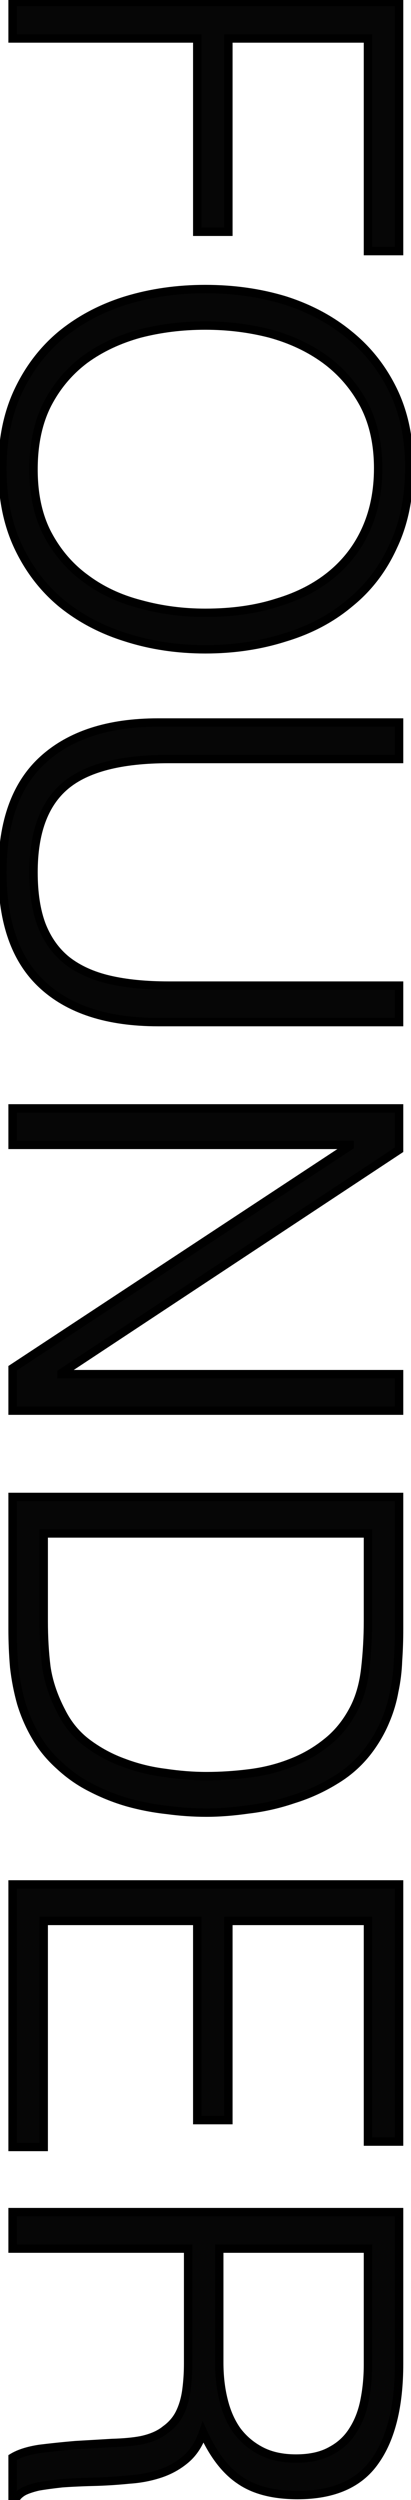
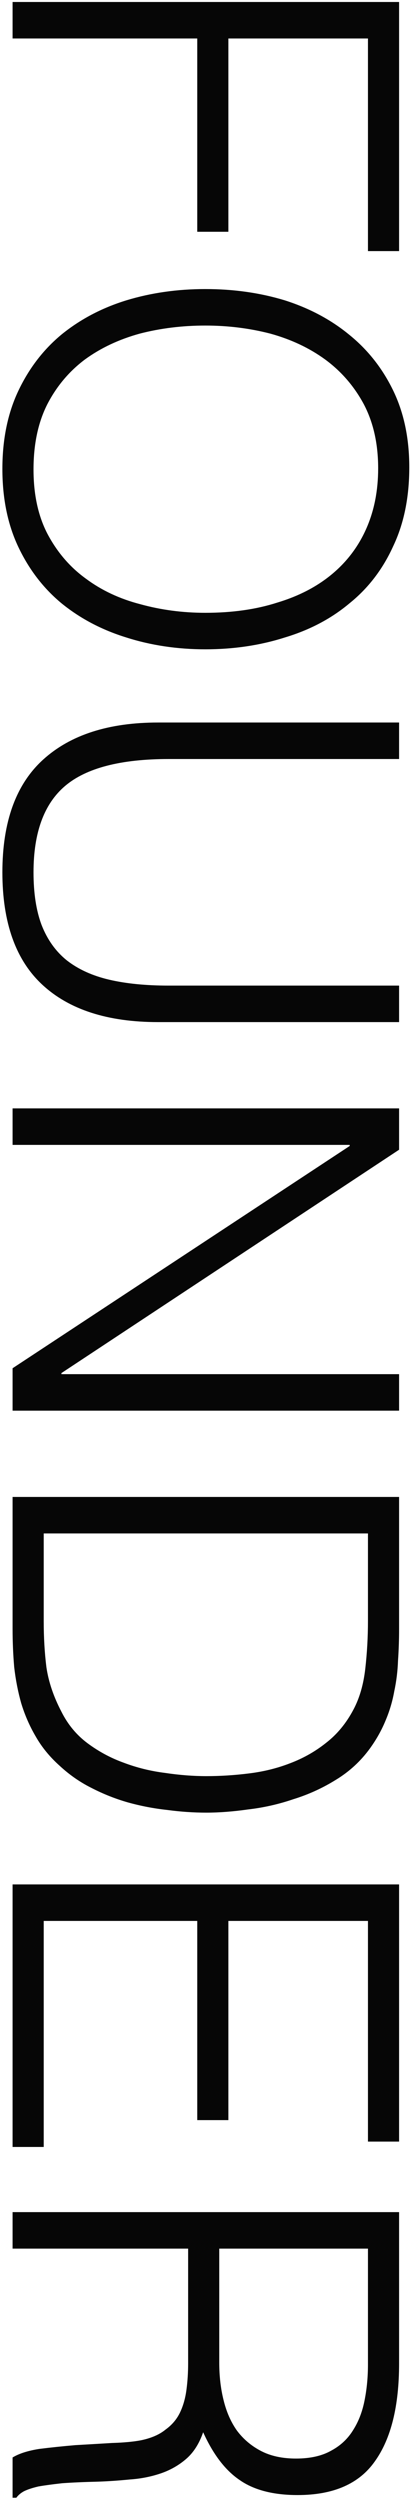
<svg xmlns="http://www.w3.org/2000/svg" width="98" height="596" viewBox="0 0 98 596" fill="none">
  <path d="M3 0.472L95.16 0.472L95.16 59.864L87.736 59.864L87.736 9.176L54.456 9.176L54.456 55.256L47.032 55.256L47.032 9.176L3 9.176L3 0.472ZM48.952 68.909C55.693 68.909 62.008 69.805 67.896 71.597C73.784 73.474 78.904 76.205 83.256 79.789C87.693 83.373 91.192 87.81 93.752 93.101C96.312 98.392 97.592 104.493 97.592 111.405C97.592 118.573 96.312 124.845 93.752 130.221C91.277 135.682 87.821 140.205 83.384 143.789C79.032 147.458 73.869 150.189 67.896 151.981C62.008 153.858 55.693 154.797 48.952 154.797C42.296 154.797 36.024 153.858 30.136 151.981C24.333 150.189 19.213 147.501 14.776 143.917C10.424 140.333 6.968 135.853 4.408 130.477C1.848 125.101 0.568 118.872 0.568 111.789C0.568 104.706 1.848 98.477 4.408 93.101C6.968 87.725 10.424 83.245 14.776 79.661C19.213 76.077 24.333 73.389 30.136 71.597C36.024 69.805 42.296 68.909 48.952 68.909ZM7.992 111.917C7.992 117.89 9.101 123.01 11.32 127.277C13.624 131.629 16.653 135.17 20.408 137.901C24.163 140.717 28.515 142.765 33.464 144.045C38.413 145.41 43.576 146.093 48.952 146.093C55.352 146.093 61.069 145.282 66.104 143.661C71.224 142.125 75.576 139.864 79.16 136.877C82.744 133.89 85.475 130.264 87.352 125.997C89.229 121.73 90.168 116.952 90.168 111.661C90.168 105.773 89.016 100.653 86.712 96.301C84.408 92.034 81.336 88.493 77.496 85.677C73.741 82.946 69.389 80.898 64.44 79.533C59.491 78.253 54.328 77.613 48.952 77.613C43.491 77.613 38.285 78.253 33.336 79.533C28.387 80.898 24.035 82.946 20.28 85.677C16.525 88.493 13.539 92.034 11.32 96.301C9.101 100.653 7.992 105.858 7.992 111.917ZM95.16 172.246L95.16 180.95L40.248 180.95C28.813 180.95 20.579 183.083 15.544 187.35C10.509 191.617 7.992 198.486 7.992 207.958C7.992 212.907 8.632 217.089 9.912 220.502C11.277 224.001 13.283 226.817 15.928 228.95C18.659 231.083 22.029 232.619 26.04 233.558C30.051 234.497 34.787 234.966 40.248 234.966L95.16 234.966L95.16 243.67L37.688 243.67C25.656 243.67 16.44 240.683 10.04 234.71C3.725 228.822 0.568 219.905 0.568 207.958C0.568 195.926 3.811 186.966 10.296 181.078C16.781 175.19 25.912 172.246 37.688 172.246L95.16 172.246ZM83.384 273.197L83.384 272.941L3 272.941L3 264.237L95.16 264.237L95.16 274.093L14.648 327.341L14.648 327.597L95.16 327.597L95.16 336.301L3 336.301L3 326.189L83.384 273.197ZM3 356.868L95.16 356.868L95.16 388.356C95.16 390.916 95.075 393.433 94.904 395.908C94.819 398.383 94.52 400.815 94.008 403.204C93.581 405.593 92.899 407.897 91.96 410.116C91.021 412.42 89.784 414.639 88.248 416.772C86.029 419.844 83.299 422.361 80.056 424.324C76.899 426.287 73.528 427.823 69.944 428.932C66.445 430.127 62.861 430.937 59.192 431.364C55.608 431.876 52.28 432.132 49.208 432.132C46.136 432.132 43.021 431.919 39.864 431.492C36.707 431.151 33.592 430.553 30.52 429.7C27.533 428.847 24.632 427.695 21.816 426.244C19.085 424.879 16.568 423.129 14.264 420.996C11.875 418.863 9.955 416.516 8.504 413.956C7.053 411.481 5.901 408.836 5.048 406.02C4.28 403.289 3.725 400.431 3.384 397.444C3.128 394.457 3 391.428 3 388.356L3 356.868ZM10.424 365.572L10.424 386.436C10.424 390.361 10.637 394.031 11.064 397.444C11.576 400.943 12.771 404.484 14.648 408.068C16.184 411.14 18.275 413.657 20.92 415.62C23.565 417.583 26.424 419.119 29.496 420.228C32.653 421.423 35.939 422.233 39.352 422.66C42.765 423.172 46.051 423.428 49.208 423.428C52.536 423.428 55.907 423.215 59.32 422.788C62.819 422.361 66.104 421.551 69.176 420.356C72.333 419.161 75.192 417.54 77.752 415.492C80.397 413.444 82.573 410.799 84.28 407.556C85.731 404.825 86.669 401.583 87.096 397.828C87.523 394.073 87.736 390.276 87.736 386.436L87.736 365.572L10.424 365.572ZM3 449.243L95.16 449.243L95.16 510.555L87.736 510.555L87.736 457.947L54.456 457.947L54.456 505.435L47.032 505.435L47.032 457.947L10.424 457.947L10.424 511.835L3 511.835L3 449.243ZM52.28 563.205C52.28 566.448 52.621 569.434 53.304 572.165C53.987 574.981 55.053 577.413 56.504 579.461C58.04 581.509 59.96 583.13 62.264 584.325C64.568 585.52 67.341 586.117 70.584 586.117C73.997 586.117 76.813 585.477 79.032 584.197C81.251 583.002 83 581.338 84.28 579.205C85.56 577.157 86.456 574.768 86.968 572.037C87.48 569.392 87.736 566.618 87.736 563.717L87.736 536.069L52.28 536.069L52.28 563.205ZM44.856 536.069L3 536.069L3 527.365L95.16 527.365L95.16 563.461C95.16 573.616 93.24 581.381 89.4 586.757C85.645 592.133 79.501 594.821 70.968 594.821C65.165 594.821 60.557 593.626 57.144 591.237C53.731 588.933 50.829 585.136 48.44 579.845C47.501 582.576 46.136 584.709 44.344 586.245C42.552 587.781 40.504 588.933 38.2 589.701C35.896 590.469 33.464 590.938 30.904 591.109C28.344 591.365 25.869 591.536 23.48 591.621C19.981 591.706 17.08 591.834 14.776 592.005C12.472 592.261 10.595 592.517 9.144 592.773C7.693 593.114 6.541 593.498 5.688 593.925C4.92 594.352 4.323 594.864 3.896 595.461L3 595.461L3 585.861C4.536 584.922 6.669 584.24 9.4 583.813C12.131 583.472 14.989 583.173 17.976 582.917C20.963 582.746 23.864 582.576 26.68 582.405C29.496 582.32 31.8 582.106 33.592 581.765C36.067 581.253 38.029 580.4 39.48 579.205C41.016 578.096 42.168 576.73 42.936 575.109C43.704 573.488 44.216 571.653 44.472 569.605C44.728 567.642 44.856 565.594 44.856 563.461L44.856 536.069Z" fill="#060606" />
-   <path d="M3 0.472L3 -0.528L2 -0.528L2 0.472L3 0.472ZM95.16 0.472L96.16 0.472L96.16 -0.528L95.16 -0.528L95.16 0.472ZM95.16 59.864L95.16 60.864L96.16 60.864L96.16 59.864L95.16 59.864ZM87.736 59.864L86.736 59.864L86.736 60.864L87.736 60.864L87.736 59.864ZM87.736 9.176L88.736 9.176L88.736 8.176L87.736 8.176L87.736 9.176ZM54.456 9.176L54.456 8.176L53.456 8.176L53.456 9.176L54.456 9.176ZM54.456 55.256L54.456 56.256L55.456 56.256L55.456 55.256L54.456 55.256ZM47.032 55.256L46.032 55.256L46.032 56.256L47.032 56.256L47.032 55.256ZM47.032 9.176L48.032 9.176L48.032 8.176L47.032 8.176L47.032 9.176ZM3 9.176L2 9.176L2 10.176L3 10.176L3 9.176ZM3 1.472L95.16 1.472L95.16 -0.528L3 -0.528L3 1.472ZM94.16 0.472L94.16 59.864L96.16 59.864L96.16 0.472L94.16 0.472ZM95.16 58.864L87.736 58.864L87.736 60.864L95.16 60.864L95.16 58.864ZM88.736 59.864L88.736 9.176L86.736 9.176L86.736 59.864L88.736 59.864ZM87.736 8.176L54.456 8.176L54.456 10.176L87.736 10.176L87.736 8.176ZM53.456 9.176L53.456 55.256L55.456 55.256L55.456 9.176L53.456 9.176ZM54.456 54.256L47.032 54.256L47.032 56.256L54.456 56.256L54.456 54.256ZM48.032 55.256L48.032 9.176L46.032 9.176L46.032 55.256L48.032 55.256ZM47.032 8.176L3 8.176L3 10.176L47.032 10.176L47.032 8.176ZM4 9.176L4 0.472L2 0.472L2 9.176L4 9.176ZM67.896 71.597L68.2 70.644L68.187 70.64L67.896 71.597ZM83.256 79.789L82.62 80.561L82.628 80.567L83.256 79.789ZM93.752 93.101L94.652 92.665L93.752 93.101ZM93.752 130.221L92.849 129.791L92.845 129.8L92.841 129.808L93.752 130.221ZM83.384 143.789L82.756 143.011L82.748 143.018L82.739 143.024L83.384 143.789ZM67.896 151.981L67.609 151.023L67.6 151.026L67.592 151.028L67.896 151.981ZM30.136 151.981L30.44 151.028L30.431 151.026L30.136 151.981ZM14.776 143.917L14.14 144.689L14.148 144.695L14.776 143.917ZM4.408 130.477L3.505 130.907L4.408 130.477ZM4.408 93.101L5.311 93.531L4.408 93.101ZM14.776 79.661L14.148 78.883L14.14 78.889L14.776 79.661ZM30.136 71.597L29.845 70.64L29.841 70.641L30.136 71.597ZM11.32 127.277L10.433 127.738L10.436 127.745L11.32 127.277ZM20.408 137.901L21.008 137.101L21.002 137.097L20.996 137.092L20.408 137.901ZM33.464 144.045L33.73 143.081L33.722 143.079L33.714 143.077L33.464 144.045ZM66.104 143.661L65.817 142.703L65.807 142.706L65.797 142.709L66.104 143.661ZM79.16 136.877L79.8 137.645L79.16 136.877ZM87.352 125.997L86.437 125.594L87.352 125.997ZM86.712 96.301L87.596 95.833L87.592 95.826L86.712 96.301ZM77.496 85.677L78.087 84.871L78.084 84.868L77.496 85.677ZM64.44 79.533L64.706 78.569L64.698 78.567L64.69 78.565L64.44 79.533ZM33.336 79.533L33.086 78.565L33.078 78.567L33.07 78.569L33.336 79.533ZM20.28 85.677L19.692 84.868L19.686 84.873L19.68 84.877L20.28 85.677ZM11.32 96.301L10.433 95.84L10.429 95.847L11.32 96.301ZM48.952 69.909C55.604 69.909 61.82 70.793 67.605 72.554L68.187 70.64C62.196 68.817 55.783 67.909 48.952 67.909L48.952 69.909ZM67.592 72.55C73.371 74.392 78.376 77.065 82.62 80.561L83.892 79.017C79.433 75.345 74.197 72.556 68.2 70.644L67.592 72.55ZM82.628 80.567C86.947 84.055 90.354 88.374 92.852 93.537L94.652 92.665C92.03 87.246 88.44 82.691 83.884 79.011L82.628 80.567ZM92.852 93.537C95.335 98.669 96.592 104.617 96.592 111.405L98.592 111.405C98.592 104.369 97.288 98.114 94.652 92.665L92.852 93.537ZM96.592 111.405C96.592 118.454 95.334 124.574 92.849 129.791L94.655 130.651C97.29 125.116 98.592 118.692 98.592 111.405L96.592 111.405ZM92.841 129.808C90.427 135.135 87.065 139.53 82.756 143.011L84.012 144.567C88.577 140.88 92.127 136.23 94.663 130.634L92.841 129.808ZM82.739 143.024C78.502 146.598 73.463 149.267 67.609 151.023L68.183 152.939C74.275 151.111 79.562 148.319 84.029 144.554L82.739 143.024ZM67.592 151.028C61.811 152.872 55.6 153.797 48.952 153.797L48.952 155.797C55.787 155.797 62.205 154.845 68.2 152.934L67.592 151.028ZM48.952 153.797C42.391 153.797 36.222 152.872 30.44 151.028L29.832 152.934C35.826 154.845 42.201 155.797 48.952 155.797L48.952 153.797ZM30.431 151.026C24.742 149.269 19.737 146.638 15.404 143.139L14.148 144.695C18.69 148.364 23.925 151.109 29.841 152.936L30.431 151.026ZM15.412 143.145C11.179 139.659 7.812 135.298 5.311 130.047L3.505 130.907C6.124 136.408 9.669 141.007 14.14 144.689L15.412 143.145ZM5.311 130.047C2.826 124.828 1.568 118.751 1.568 111.789L-0.432 111.789C-0.432 118.993 0.87 125.374 3.505 130.907L5.311 130.047ZM1.568 111.789C1.568 104.827 2.826 98.749 5.311 93.531L3.505 92.671C0.87 98.204 -0.432 104.585 -0.432 111.789L1.568 111.789ZM5.311 93.531C7.812 88.279 11.179 83.919 15.412 80.433L14.14 78.889C9.669 82.571 6.124 87.171 3.505 92.671L5.311 93.531ZM15.404 80.439C19.737 76.94 24.742 74.309 30.431 72.552L29.841 70.641C23.925 72.469 18.69 75.214 14.148 78.883L15.404 80.439ZM30.427 72.554C36.213 70.793 42.387 69.909 48.952 69.909L48.952 67.909C42.205 67.909 35.835 68.817 29.845 70.64L30.427 72.554ZM6.992 111.917C6.992 118.013 8.124 123.299 10.433 127.738L12.207 126.816C10.078 122.722 8.992 117.768 8.992 111.917L6.992 111.917ZM10.436 127.745C12.807 132.223 15.934 135.884 19.82 138.71L20.996 137.092C17.372 134.457 14.441 131.035 12.204 126.809L10.436 127.745ZM19.808 138.701C23.676 141.602 28.149 143.703 33.214 145.013L33.714 143.077C28.88 141.827 24.649 139.832 21.008 137.101L19.808 138.701ZM33.198 145.009C38.238 146.399 43.49 147.093 48.952 147.093L48.952 145.093C43.662 145.093 38.589 144.421 33.73 143.081L33.198 145.009ZM48.952 147.093C55.435 147.093 61.259 146.272 66.41 144.613L65.797 142.709C60.88 144.293 55.269 145.093 48.952 145.093L48.952 147.093ZM66.391 144.619C71.622 143.05 76.099 140.73 79.8 137.645L78.52 136.109C75.053 138.997 70.826 141.2 65.817 142.703L66.391 144.619ZM79.8 137.645C83.503 134.56 86.328 130.808 88.267 126.4L86.437 125.594C84.622 129.719 81.985 133.221 78.52 136.109L79.8 137.645ZM88.267 126.4C90.208 121.99 91.168 117.072 91.168 111.661L89.168 111.661C89.168 116.832 88.251 121.471 86.437 125.594L88.267 126.4ZM91.168 111.661C91.168 105.642 89.99 100.355 87.596 95.833L85.828 96.769C88.042 100.951 89.168 105.904 89.168 111.661L91.168 111.661ZM87.592 95.826C85.219 91.431 82.049 87.776 78.087 84.871L76.905 86.483C80.623 89.21 83.597 92.638 85.832 96.776L87.592 95.826ZM78.084 84.868C74.222 82.06 69.759 79.963 64.706 78.569L64.174 80.497C69.02 81.834 73.26 83.833 76.908 86.486L78.084 84.868ZM64.69 78.565C59.655 77.263 54.408 76.613 48.952 76.613L48.952 78.613C54.248 78.613 59.326 79.243 64.19 80.501L64.69 78.565ZM48.952 76.613C43.412 76.613 38.122 77.262 33.086 78.565L33.586 80.501C38.449 79.244 43.569 78.613 48.952 78.613L48.952 76.613ZM33.07 78.569C28.017 79.963 23.553 82.06 19.692 84.868L20.868 86.486C24.516 83.833 28.756 81.834 33.602 80.497L33.07 78.569ZM19.68 84.877C15.802 87.785 12.719 91.443 10.433 95.84L12.207 96.762C14.358 92.625 17.248 89.201 20.88 86.477L19.68 84.877ZM10.429 95.847C8.124 100.369 6.992 105.738 6.992 111.917L8.992 111.917C8.992 105.979 10.079 100.937 12.211 96.755L10.429 95.847ZM95.16 172.246L96.16 172.246L96.16 171.246L95.16 171.246L95.16 172.246ZM95.16 180.95L95.16 181.95L96.16 181.95L96.16 180.95L95.16 180.95ZM15.544 187.35L16.191 188.113L15.544 187.35ZM9.912 220.502L8.976 220.853L8.98 220.866L9.912 220.502ZM15.928 228.95L15.3 229.728L15.306 229.733L15.312 229.738L15.928 228.95ZM26.04 233.558L25.812 234.532L26.04 233.558ZM95.16 234.966L96.16 234.966L96.16 233.966L95.16 233.966L95.16 234.966ZM95.16 243.67L95.16 244.67L96.16 244.67L96.16 243.67L95.16 243.67ZM10.04 234.71L10.722 233.979L10.722 233.979L10.04 234.71ZM10.296 181.078L10.968 181.818L10.296 181.078ZM94.16 172.246L94.16 180.95L96.16 180.95L96.16 172.246L94.16 172.246ZM95.16 179.95L40.248 179.95L40.248 181.95L95.16 181.95L95.16 179.95ZM40.248 179.95C28.734 179.95 20.205 182.09 14.898 186.587L16.191 188.113C20.953 184.077 28.892 181.95 40.248 181.95L40.248 179.95ZM14.898 186.587C9.554 191.115 6.992 198.324 6.992 207.958L8.992 207.958C8.992 198.648 11.464 192.118 16.191 188.113L14.898 186.587ZM6.992 207.958C6.992 212.987 7.641 217.295 8.976 220.853L10.848 220.151C9.623 216.882 8.992 212.828 8.992 207.958L6.992 207.958ZM8.98 220.866C10.402 224.509 12.505 227.474 15.3 229.728L16.556 228.172C14.06 226.159 12.152 223.492 10.844 220.138L8.98 220.866ZM15.312 229.738C18.177 231.976 21.687 233.566 25.812 234.532L26.268 232.584C22.372 231.673 19.14 230.191 16.544 228.162L15.312 229.738ZM25.812 234.532C29.917 235.492 34.733 235.966 40.248 235.966L40.248 233.966C34.84 233.966 30.184 233.501 26.268 232.584L25.812 234.532ZM40.248 235.966L95.16 235.966L95.16 233.966L40.248 233.966L40.248 235.966ZM94.16 234.966L94.16 243.67L96.16 243.67L96.16 234.966L94.16 234.966ZM95.16 242.67L37.688 242.67L37.688 244.67L95.16 244.67L95.16 242.67ZM37.688 242.67C25.813 242.67 16.877 239.724 10.722 233.979L9.358 235.441C16.003 241.643 25.499 244.67 37.688 244.67L37.688 242.67ZM10.722 233.979C4.678 228.343 1.568 219.737 1.568 207.958L-0.432 207.958C-0.432 220.072 2.772 229.301 9.358 235.441L10.722 233.979ZM1.568 207.958C1.568 196.099 4.761 187.454 10.968 181.818L9.624 180.338C2.861 186.478 -0.432 195.753 -0.432 207.958L1.568 207.958ZM10.968 181.818C17.214 176.148 26.074 173.246 37.688 173.246L37.688 171.246C25.75 171.246 16.349 174.232 9.624 180.338L10.968 181.818ZM37.688 173.246L95.16 173.246L95.16 171.246L37.688 171.246L37.688 173.246ZM83.384 273.197L83.934 274.032L84.384 273.736L84.384 273.197L83.384 273.197ZM83.384 272.941L84.384 272.941L84.384 271.941L83.384 271.941L83.384 272.941ZM3 272.941L2 272.941L2 273.941L3 273.941L3 272.941ZM3 264.237L3 263.237L2 263.237L2 264.237L3 264.237ZM95.16 264.237L96.16 264.237L96.16 263.237L95.16 263.237L95.16 264.237ZM95.16 274.093L95.712 274.927L96.16 274.631L96.16 274.093L95.16 274.093ZM14.648 327.341L14.096 326.507L13.648 326.803L13.648 327.341L14.648 327.341ZM14.648 327.597L13.648 327.597L13.648 328.597L14.648 328.597L14.648 327.597ZM95.16 327.597L96.16 327.597L96.16 326.597L95.16 326.597L95.16 327.597ZM95.16 336.301L95.16 337.301L96.16 337.301L96.16 336.301L95.16 336.301ZM3 336.301L2 336.301L2 337.301L3 337.301L3 336.301ZM3 326.189L2.45 325.354L2 325.65L2 326.189L3 326.189ZM84.384 273.197L84.384 272.941L82.384 272.941L82.384 273.197L84.384 273.197ZM83.384 271.941L3 271.941L3 273.941L83.384 273.941L83.384 271.941ZM4 272.941L4 264.237L2 264.237L2 272.941L4 272.941ZM3 265.237L95.16 265.237L95.16 263.237L3 263.237L3 265.237ZM94.16 264.237L94.16 274.093L96.16 274.093L96.16 264.237L94.16 264.237ZM94.608 273.259L14.096 326.507L15.2 328.175L95.712 274.927L94.608 273.259ZM13.648 327.341L13.648 327.597L15.648 327.597L15.648 327.341L13.648 327.341ZM14.648 328.597L95.16 328.597L95.16 326.597L14.648 326.597L14.648 328.597ZM94.16 327.597L94.16 336.301L96.16 336.301L96.16 327.597L94.16 327.597ZM95.16 335.301L3 335.301L3 337.301L95.16 337.301L95.16 335.301ZM4 336.301L4 326.189L2 326.189L2 336.301L4 336.301ZM3.55 327.024L83.934 274.032L82.834 272.362L2.45 325.354L3.55 327.024ZM3 356.868L3 355.868L2 355.868L2 356.868L3 356.868ZM95.16 356.868L96.16 356.868L96.16 355.868L95.16 355.868L95.16 356.868ZM94.904 395.908L93.906 395.839L93.905 395.856L93.905 395.874L94.904 395.908ZM94.008 403.204L93.03 402.994L93.027 403.011L93.024 403.028L94.008 403.204ZM91.96 410.116L91.039 409.726L91.034 409.739L91.96 410.116ZM88.248 416.772L89.059 417.357L89.059 417.356L88.248 416.772ZM80.056 424.324L79.538 423.468L79.528 423.475L80.056 424.324ZM69.944 428.932L69.648 427.977L69.635 427.981L69.621 427.986L69.944 428.932ZM59.192 431.364L59.077 430.371L59.063 430.372L59.051 430.374L59.192 431.364ZM39.864 431.492L39.998 430.501L39.985 430.499L39.971 430.498L39.864 431.492ZM30.52 429.7L30.245 430.662L30.252 430.664L30.52 429.7ZM21.816 426.244L22.274 425.355L22.263 425.35L21.816 426.244ZM14.264 420.996L14.943 420.262L14.937 420.256L14.93 420.25L14.264 420.996ZM8.504 413.956L9.374 413.463L9.37 413.457L9.367 413.45L8.504 413.956ZM5.048 406.02L4.085 406.291L4.088 406.3L4.091 406.31L5.048 406.02ZM3.384 397.444L2.388 397.529L2.389 397.543L2.39 397.558L3.384 397.444ZM10.424 365.572L10.424 364.572L9.424 364.572L9.424 365.572L10.424 365.572ZM11.064 397.444L10.072 397.568L10.073 397.578L10.075 397.589L11.064 397.444ZM14.648 408.068L15.542 407.621L15.538 407.612L15.534 407.604L14.648 408.068ZM20.92 415.62L20.324 416.423L20.92 415.62ZM29.496 420.228L29.85 419.293L29.843 419.29L29.836 419.287L29.496 420.228ZM39.352 422.66L39.5 421.671L39.488 421.669L39.476 421.668L39.352 422.66ZM59.32 422.788L59.199 421.795L59.196 421.796L59.32 422.788ZM69.176 420.356L68.822 419.421L68.814 419.424L69.176 420.356ZM77.752 415.492L77.14 414.701L77.133 414.706L77.127 414.711L77.752 415.492ZM84.28 407.556L83.397 407.087L83.395 407.09L84.28 407.556ZM87.096 397.828L86.102 397.715L87.096 397.828ZM87.736 365.572L88.736 365.572L88.736 364.572L87.736 364.572L87.736 365.572ZM3 357.868L95.16 357.868L95.16 355.868L3 355.868L3 357.868ZM94.16 356.868L94.16 388.356L96.16 388.356L96.16 356.868L94.16 356.868ZM94.16 388.356C94.16 390.894 94.075 393.388 93.906 395.839L95.902 395.977C96.074 393.479 96.16 390.938 96.16 388.356L94.16 388.356ZM93.905 395.874C93.821 398.29 93.53 400.664 93.03 402.994L94.986 403.414C95.51 400.966 95.816 398.475 95.903 395.942L93.905 395.874ZM93.024 403.028C92.61 405.345 91.948 407.577 91.039 409.726L92.881 410.506C93.849 408.218 94.553 405.842 94.992 403.38L93.024 403.028ZM91.034 409.739C90.127 411.965 88.929 414.115 87.436 416.188L89.059 417.356C90.639 415.162 91.916 412.875 92.886 410.493L91.034 409.739ZM87.437 416.187C85.297 419.15 82.666 421.575 79.538 423.469L80.574 425.18C83.931 423.147 86.761 420.538 89.059 417.357L87.437 416.187ZM79.528 423.475C76.444 425.392 73.151 426.892 69.648 427.977L70.24 429.887C73.904 428.753 77.353 427.181 80.584 425.173L79.528 423.475ZM69.621 427.986C66.189 429.157 62.675 429.952 59.077 430.371L59.307 432.357C63.048 431.922 66.701 431.096 70.267 429.878L69.621 427.986ZM59.051 430.374C55.505 430.881 52.225 431.132 49.208 431.132L49.208 433.132C52.335 433.132 55.711 432.871 59.333 432.354L59.051 430.374ZM49.208 431.132C46.182 431.132 43.112 430.922 39.998 430.501L39.73 432.483C42.93 432.915 46.09 433.132 49.208 433.132L49.208 431.132ZM39.971 430.498C36.868 430.162 33.807 429.575 30.788 428.736L30.252 430.664C33.377 431.531 36.545 432.139 39.757 432.486L39.971 430.498ZM30.795 428.738C27.873 427.904 25.033 426.776 22.274 425.355L21.358 427.133C24.231 428.613 27.194 429.79 30.245 430.662L30.795 428.738ZM22.263 425.35C19.619 424.028 17.18 422.333 14.943 420.262L13.585 421.73C15.956 423.926 18.551 425.73 21.369 427.138L22.263 425.35ZM14.93 420.25C12.615 418.183 10.766 415.92 9.374 413.463L7.634 414.449C9.143 417.112 11.134 419.542 13.598 421.742L14.93 420.25ZM9.367 413.45C7.957 411.045 6.836 408.473 6.005 405.73L4.091 406.31C4.967 409.199 6.15 411.917 7.641 414.462L9.367 413.45ZM6.011 405.749C5.258 403.073 4.713 400.267 4.378 397.33L2.39 397.558C2.737 400.594 3.302 403.506 4.085 406.291L6.011 405.749ZM4.38 397.359C4.127 394.401 4 391.4 4 388.356L2 388.356C2 391.456 2.129 394.514 2.388 397.529L4.38 397.359ZM4 388.356L4 356.868L2 356.868L2 388.356L4 388.356ZM9.424 365.572L9.424 386.436L11.424 386.436L11.424 365.572L9.424 365.572ZM9.424 386.436C9.424 390.397 9.639 394.108 10.072 397.568L12.056 397.32C11.635 393.953 11.424 390.326 11.424 386.436L9.424 386.436ZM10.075 397.589C10.605 401.214 11.84 404.862 13.762 408.532L15.534 407.604C13.701 404.106 12.547 400.672 12.053 397.299L10.075 397.589ZM13.754 408.515C15.357 411.721 17.547 414.363 20.324 416.423L21.516 414.817C19.002 412.952 17.011 410.559 15.542 407.621L13.754 408.515ZM20.324 416.423C23.047 418.443 25.992 420.026 29.156 421.169L29.836 419.287C26.856 418.211 24.084 416.722 21.516 414.817L20.324 416.423ZM29.142 421.163C32.375 422.387 35.737 423.216 39.228 423.652L39.476 421.668C36.14 421.251 32.932 420.459 29.85 419.293L29.142 421.163ZM39.204 423.649C42.662 424.168 45.997 424.428 49.208 424.428L49.208 422.428C46.105 422.428 42.869 422.176 39.5 421.671L39.204 423.649ZM49.208 424.428C52.579 424.428 55.991 424.212 59.444 423.78L59.196 421.796C55.822 422.217 52.493 422.428 49.208 422.428L49.208 424.428ZM59.441 423.781C63.017 423.345 66.384 422.515 69.538 421.288L68.814 419.424C65.824 420.586 62.621 421.378 59.199 421.795L59.441 423.781ZM69.53 421.291C72.782 420.061 75.733 418.388 78.377 416.273L77.127 414.711C74.651 416.692 71.885 418.262 68.822 419.421L69.53 421.291ZM78.364 416.283C81.133 414.139 83.398 411.379 85.165 408.022L83.395 407.09C81.749 410.219 79.662 412.749 77.14 414.701L78.364 416.283ZM85.163 408.025C86.684 405.162 87.652 401.793 88.09 397.941L86.102 397.715C85.687 401.372 84.777 404.489 83.397 407.087L85.163 408.025ZM88.09 397.941C88.521 394.148 88.736 390.313 88.736 386.436L86.736 386.436C86.736 390.239 86.525 393.999 86.102 397.715L88.09 397.941ZM88.736 386.436L88.736 365.572L86.736 365.572L86.736 386.436L88.736 386.436ZM87.736 364.572L10.424 364.572L10.424 366.572L87.736 366.572L87.736 364.572ZM3 449.243L3 448.243L2 448.243L2 449.243L3 449.243ZM95.16 449.243L96.16 449.243L96.16 448.243L95.16 448.243L95.16 449.243ZM95.16 510.555L95.16 511.555L96.16 511.555L96.16 510.555L95.16 510.555ZM87.736 510.555L86.736 510.555L86.736 511.555L87.736 511.555L87.736 510.555ZM87.736 457.947L88.736 457.947L88.736 456.947L87.736 456.947L87.736 457.947ZM54.456 457.947L54.456 456.947L53.456 456.947L53.456 457.947L54.456 457.947ZM54.456 505.435L54.456 506.435L55.456 506.435L55.456 505.435L54.456 505.435ZM47.032 505.435L46.032 505.435L46.032 506.435L47.032 506.435L47.032 505.435ZM47.032 457.947L48.032 457.947L48.032 456.947L47.032 456.947L47.032 457.947ZM10.424 457.947L10.424 456.947L9.424 456.947L9.424 457.947L10.424 457.947ZM10.424 511.835L10.424 512.835L11.424 512.835L11.424 511.835L10.424 511.835ZM3 511.835L2 511.835L2 512.835L3 512.835L3 511.835ZM3 450.243L95.16 450.243L95.16 448.243L3 448.243L3 450.243ZM94.16 449.243L94.16 510.555L96.16 510.555L96.16 449.243L94.16 449.243ZM95.16 509.555L87.736 509.555L87.736 511.555L95.16 511.555L95.16 509.555ZM88.736 510.555L88.736 457.947L86.736 457.947L86.736 510.555L88.736 510.555ZM87.736 456.947L54.456 456.947L54.456 458.947L87.736 458.947L87.736 456.947ZM53.456 457.947L53.456 505.435L55.456 505.435L55.456 457.947L53.456 457.947ZM54.456 504.435L47.032 504.435L47.032 506.435L54.456 506.435L54.456 504.435ZM48.032 505.435L48.032 457.947L46.032 457.947L46.032 505.435L48.032 505.435ZM47.032 456.947L10.424 456.947L10.424 458.947L47.032 458.947L47.032 456.947ZM9.424 457.947L9.424 511.835L11.424 511.835L11.424 457.947L9.424 457.947ZM10.424 510.835L3 510.835L3 512.835L10.424 512.835L10.424 510.835ZM4 511.835L4 449.243L2 449.243L2 511.835L4 511.835ZM53.304 572.165L54.276 571.929L54.274 571.922L53.304 572.165ZM56.504 579.461L55.688 580.039L55.696 580.05L55.704 580.061L56.504 579.461ZM62.264 584.325L62.724 583.437L62.264 584.325ZM79.032 584.197L78.558 583.317L78.545 583.323L78.532 583.331L79.032 584.197ZM84.28 579.205L83.432 578.675L83.427 578.683L83.422 578.69L84.28 579.205ZM86.968 572.037L85.986 571.847L85.985 571.853L86.968 572.037ZM87.736 536.069L88.736 536.069L88.736 535.069L87.736 535.069L87.736 536.069ZM52.28 536.069L52.28 535.069L51.28 535.069L51.28 536.069L52.28 536.069ZM44.856 536.069L45.856 536.069L45.856 535.069L44.856 535.069L44.856 536.069ZM3 536.069L2 536.069L2 537.069L3 537.069L3 536.069ZM3 527.365L3 526.365L2 526.365L2 527.365L3 527.365ZM95.16 527.365L96.16 527.365L96.16 526.365L95.16 526.365L95.16 527.365ZM89.4 586.757L88.586 586.176L88.58 586.184L89.4 586.757ZM57.144 591.237L57.717 590.418L57.711 590.413L57.703 590.408L57.144 591.237ZM48.44 579.845L49.351 579.433L48.314 577.136L47.494 579.52L48.44 579.845ZM38.2 589.701L37.884 588.752L38.2 589.701ZM30.904 591.109L30.837 590.111L30.821 590.112L30.805 590.114L30.904 591.109ZM23.48 591.621L23.504 592.621L23.516 592.62L23.48 591.621ZM14.776 592.005L14.702 591.008L14.684 591.009L14.665 591.011L14.776 592.005ZM9.144 592.773L8.97 591.788L8.942 591.793L8.915 591.8L9.144 592.773ZM5.688 593.925L5.241 593.031L5.221 593.04L5.202 593.051L5.688 593.925ZM3.896 595.461L3.896 596.461L4.411 596.461L4.71 596.042L3.896 595.461ZM3 595.461L2 595.461L2 596.461L3 596.461L3 595.461ZM3 585.861L2.479 585.008L2 585.3L2 585.861L3 585.861ZM9.4 583.813L9.276 582.821L9.261 582.823L9.246 582.825L9.4 583.813ZM17.976 582.917L17.919 581.919L17.905 581.919L17.891 581.921L17.976 582.917ZM26.68 582.405L26.65 581.405L26.635 581.406L26.619 581.407L26.68 582.405ZM33.592 581.765L33.779 582.747L33.787 582.746L33.795 582.744L33.592 581.765ZM39.48 579.205L38.895 578.394L38.869 578.413L38.844 578.433L39.48 579.205ZM42.936 575.109L42.032 574.681L42.936 575.109ZM44.472 569.605L43.48 569.476L43.48 569.481L44.472 569.605ZM51.28 563.205C51.28 566.517 51.629 569.587 52.334 572.408L54.274 571.922C53.614 569.282 53.28 566.378 53.28 563.205L51.28 563.205ZM52.332 572.401C53.04 575.321 54.154 577.873 55.688 580.039L57.32 578.883C55.953 576.953 54.933 574.641 54.276 571.929L52.332 572.401ZM55.704 580.061C57.331 582.231 59.368 583.95 61.804 585.213L62.724 583.437C60.552 582.311 58.748 580.787 57.304 578.861L55.704 580.061ZM61.804 585.213C64.281 586.497 67.22 587.117 70.584 587.117L70.584 585.117C67.462 585.117 64.855 584.542 62.724 583.437L61.804 585.213ZM70.584 587.117C74.116 587.117 77.119 586.455 79.532 585.063L78.532 583.331C76.508 584.499 73.878 585.117 70.584 585.117L70.584 587.117ZM79.506 585.077C81.881 583.799 83.764 582.009 85.138 579.719L83.422 578.69C82.236 580.668 80.62 582.206 78.558 583.317L79.506 585.077ZM85.128 579.735C86.483 577.567 87.419 575.056 87.951 572.221L85.985 571.853C85.493 574.479 84.637 576.747 83.432 578.675L85.128 579.735ZM87.95 572.227C88.475 569.515 88.736 566.677 88.736 563.717L86.736 563.717C86.736 566.559 86.485 569.269 85.986 571.847L87.95 572.227ZM88.736 563.717L88.736 536.069L86.736 536.069L86.736 563.717L88.736 563.717ZM87.736 535.069L52.28 535.069L52.28 537.069L87.736 537.069L87.736 535.069ZM51.28 536.069L51.28 563.205L53.28 563.205L53.28 536.069L51.28 536.069ZM44.856 535.069L3 535.069L3 537.069L44.856 537.069L44.856 535.069ZM4 536.069L4 527.365L2 527.365L2 536.069L4 536.069ZM3 528.365L95.16 528.365L95.16 526.365L3 526.365L3 528.365ZM94.16 527.365L94.16 563.461L96.16 563.461L96.16 527.365L94.16 527.365ZM94.16 563.461C94.16 573.512 92.256 581.038 88.586 586.176L90.214 587.338C94.224 581.724 96.16 573.719 96.16 563.461L94.16 563.461ZM88.58 586.184C85.067 591.214 79.284 593.821 70.968 593.821L70.968 595.821C79.719 595.821 86.223 593.052 90.22 587.33L88.58 586.184ZM70.968 593.821C65.292 593.821 60.908 592.651 57.717 590.418L56.571 592.056C60.206 594.601 65.038 595.821 70.968 595.821L70.968 593.821ZM57.703 590.408C54.495 588.242 51.694 584.621 49.351 579.433L47.529 580.257C49.965 585.65 52.967 589.624 56.584 592.066L57.703 590.408ZM47.494 579.52C46.601 582.12 45.323 584.089 43.693 585.486L44.995 587.004C46.949 585.329 48.402 583.032 49.386 580.17L47.494 579.52ZM43.693 585.486C42.002 586.935 40.069 588.024 37.884 588.752L38.516 590.65C40.939 589.842 43.102 588.627 44.995 587.004L43.693 585.486ZM37.884 588.752C35.665 589.492 33.317 589.946 30.837 590.111L30.971 592.107C33.611 591.931 36.127 591.446 38.516 590.65L37.884 588.752ZM30.805 590.114C28.264 590.368 25.811 590.537 23.444 590.622L23.516 592.62C25.928 592.534 28.424 592.362 31.003 592.104L30.805 590.114ZM23.456 590.621C19.948 590.707 17.029 590.835 14.702 591.008L14.85 593.002C17.131 592.833 20.015 592.706 23.504 592.621L23.456 590.621ZM14.665 591.011C12.351 591.268 10.45 591.527 8.97 591.788L9.318 593.758C10.739 593.507 12.593 593.254 14.886 592.999L14.665 591.011ZM8.915 591.8C7.426 592.15 6.191 592.555 5.241 593.031L6.135 594.819C6.892 594.441 7.961 594.079 9.373 593.746L8.915 591.8ZM5.202 593.051C4.33 593.536 3.611 594.14 3.082 594.88L4.71 596.042C5.035 595.587 5.51 595.168 6.174 594.799L5.202 593.051ZM3.896 594.461L3 594.461L3 596.461L3.896 596.461L3.896 594.461ZM4 595.461L4 585.861L2 585.861L2 595.461L4 595.461ZM3.521 586.714C4.901 585.871 6.891 585.217 9.554 584.801L9.246 582.825C6.447 583.262 4.17 583.974 2.479 585.008L3.521 586.714ZM9.524 584.805C12.241 584.466 15.086 584.168 18.061 583.913L17.891 581.921C14.892 582.178 12.021 582.478 9.276 582.821L9.524 584.805ZM18.033 583.915C21.021 583.745 23.923 583.574 26.741 583.403L26.619 581.407C23.805 581.577 20.904 581.748 17.919 581.919L18.033 583.915ZM26.71 583.405C29.554 583.318 31.916 583.102 33.779 582.747L33.405 580.783C31.684 581.11 29.438 581.321 26.65 581.405L26.71 583.405ZM33.795 582.744C36.376 582.21 38.504 581.304 40.116 579.977L38.844 578.433C37.555 579.495 35.757 580.296 33.389 580.786L33.795 582.744ZM40.066 580.016C41.73 578.813 42.995 577.319 43.84 575.537L42.032 574.681C41.34 576.141 40.302 577.378 38.895 578.394L40.066 580.016ZM43.84 575.537C44.659 573.807 45.197 571.867 45.464 569.729L43.48 569.481C43.235 571.439 42.748 573.169 42.032 574.681L43.84 575.537ZM45.464 569.734C45.726 567.726 45.856 565.634 45.856 563.461L43.856 563.461C43.856 565.554 43.73 567.559 43.48 569.476L45.464 569.734ZM45.856 563.461L45.856 536.069L43.856 536.069L43.856 563.461L45.856 563.461Z" fill="black" />
</svg>